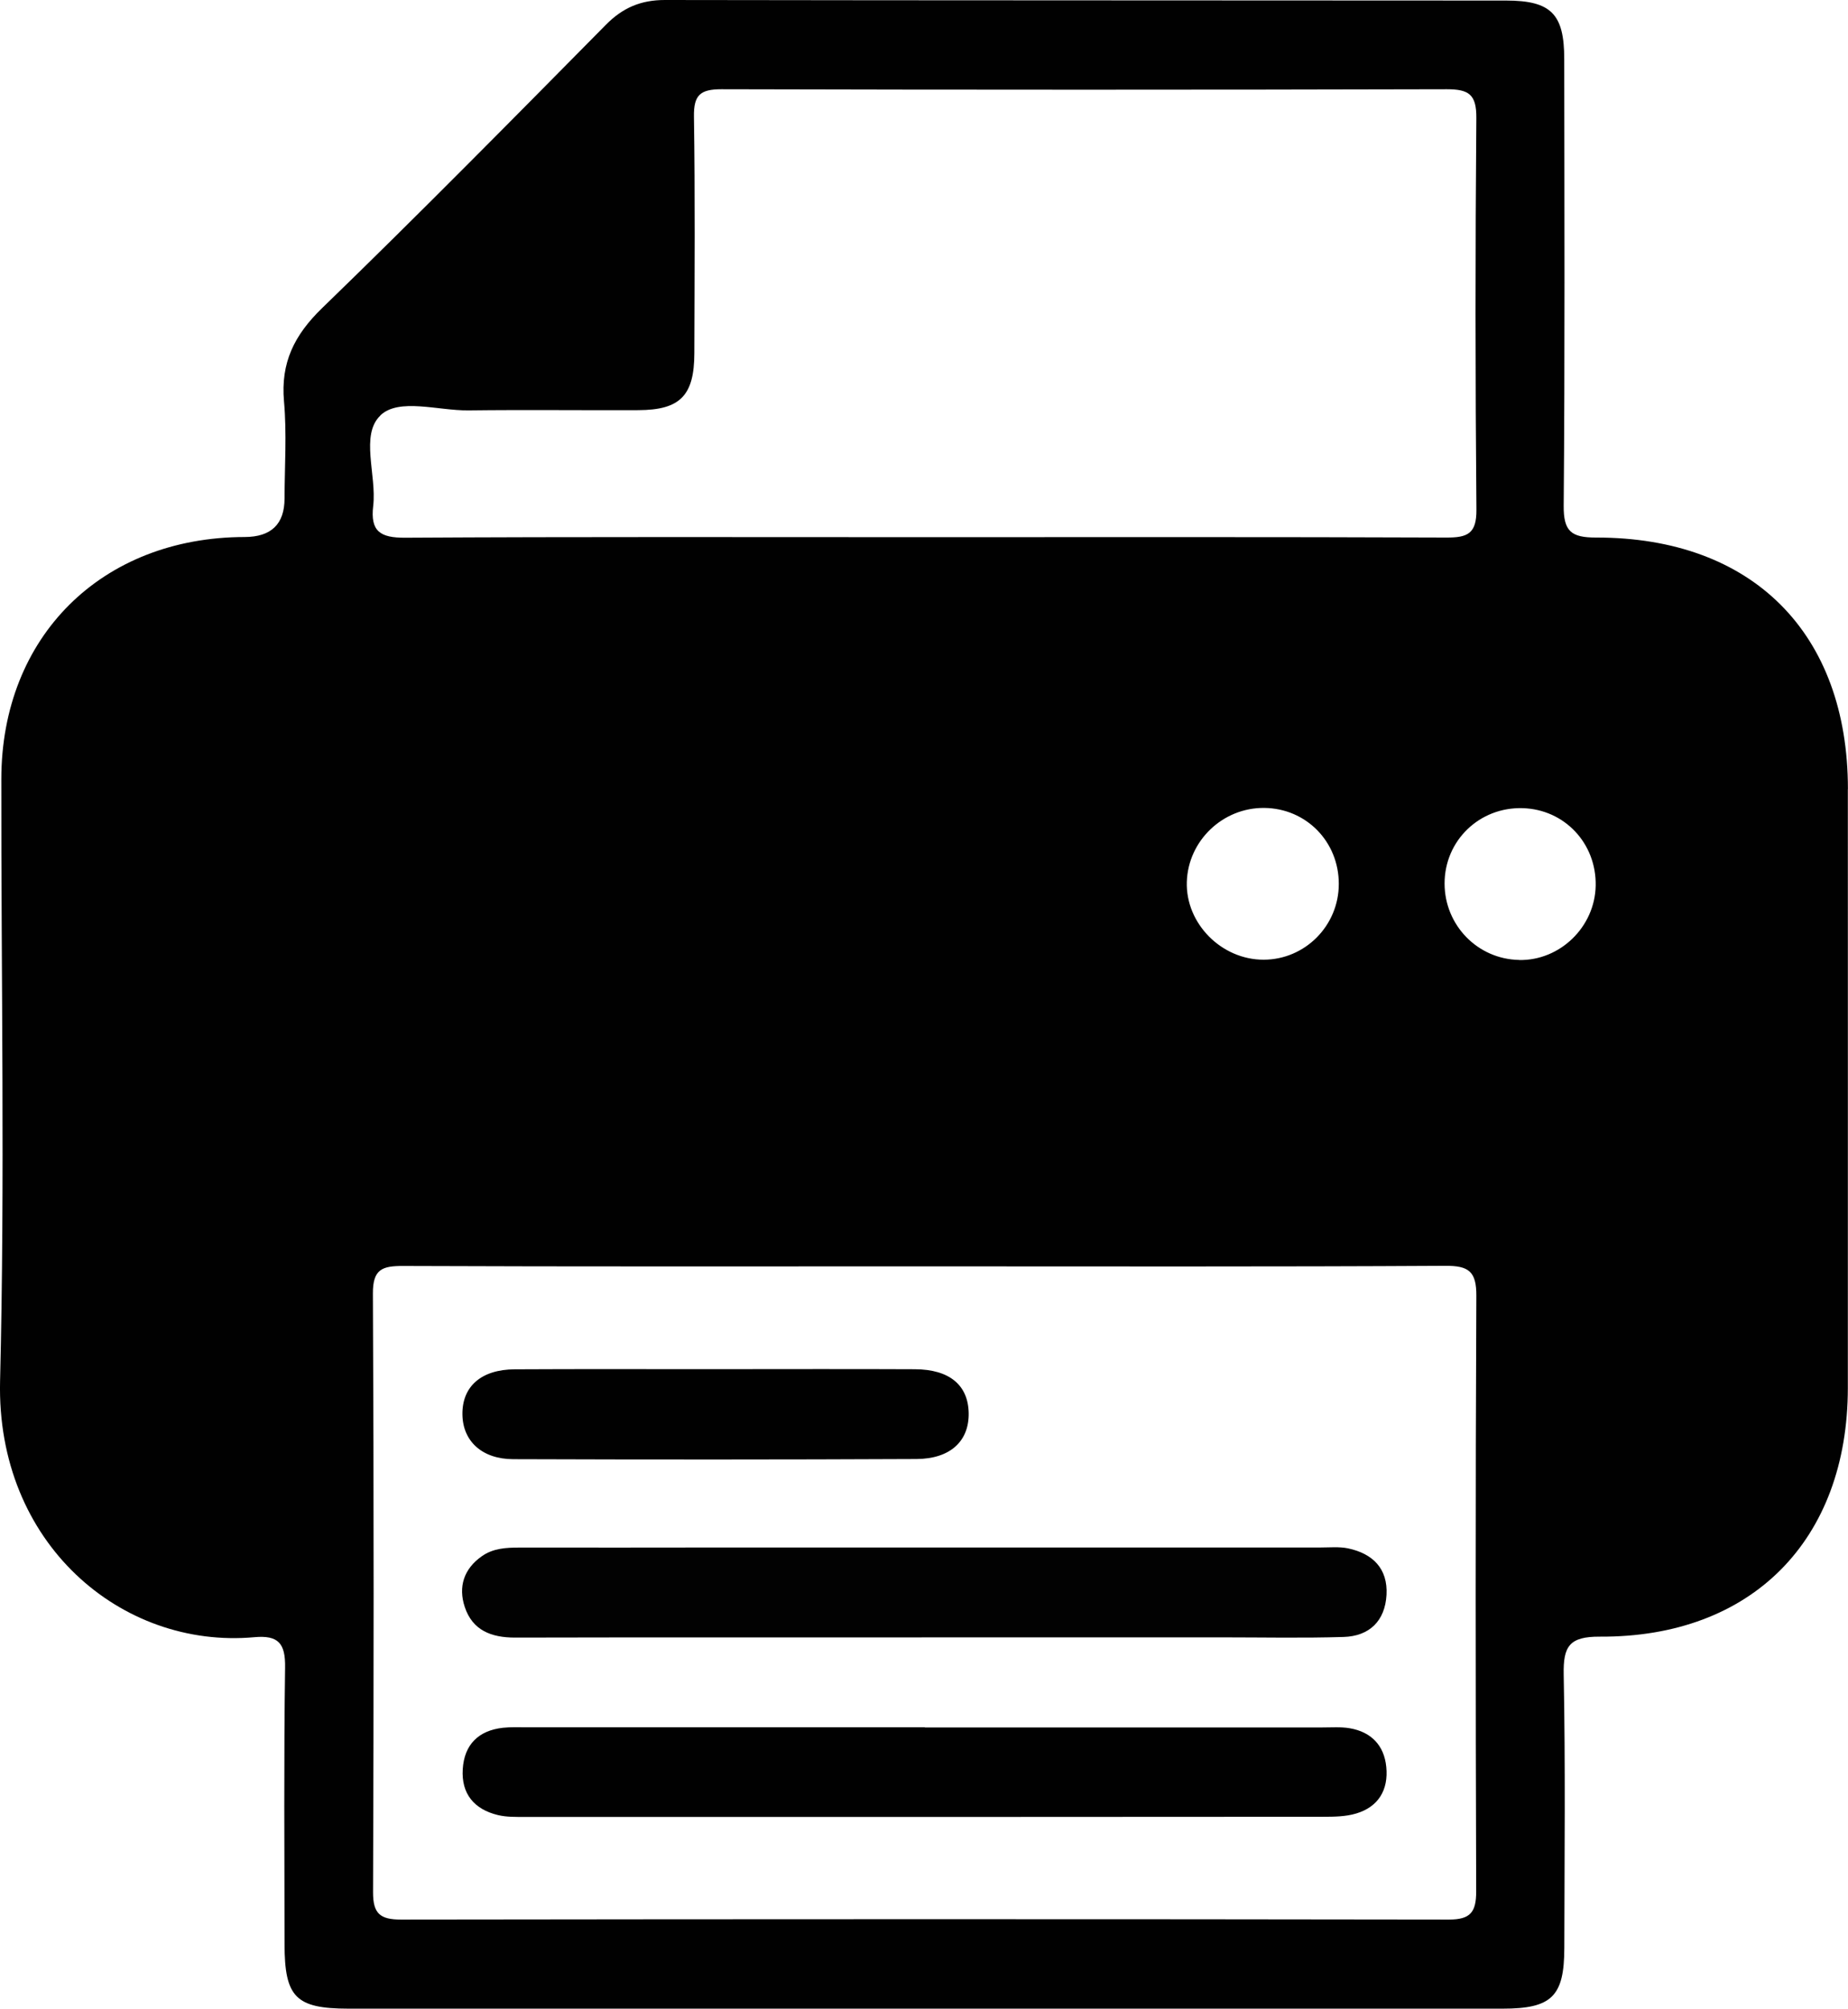
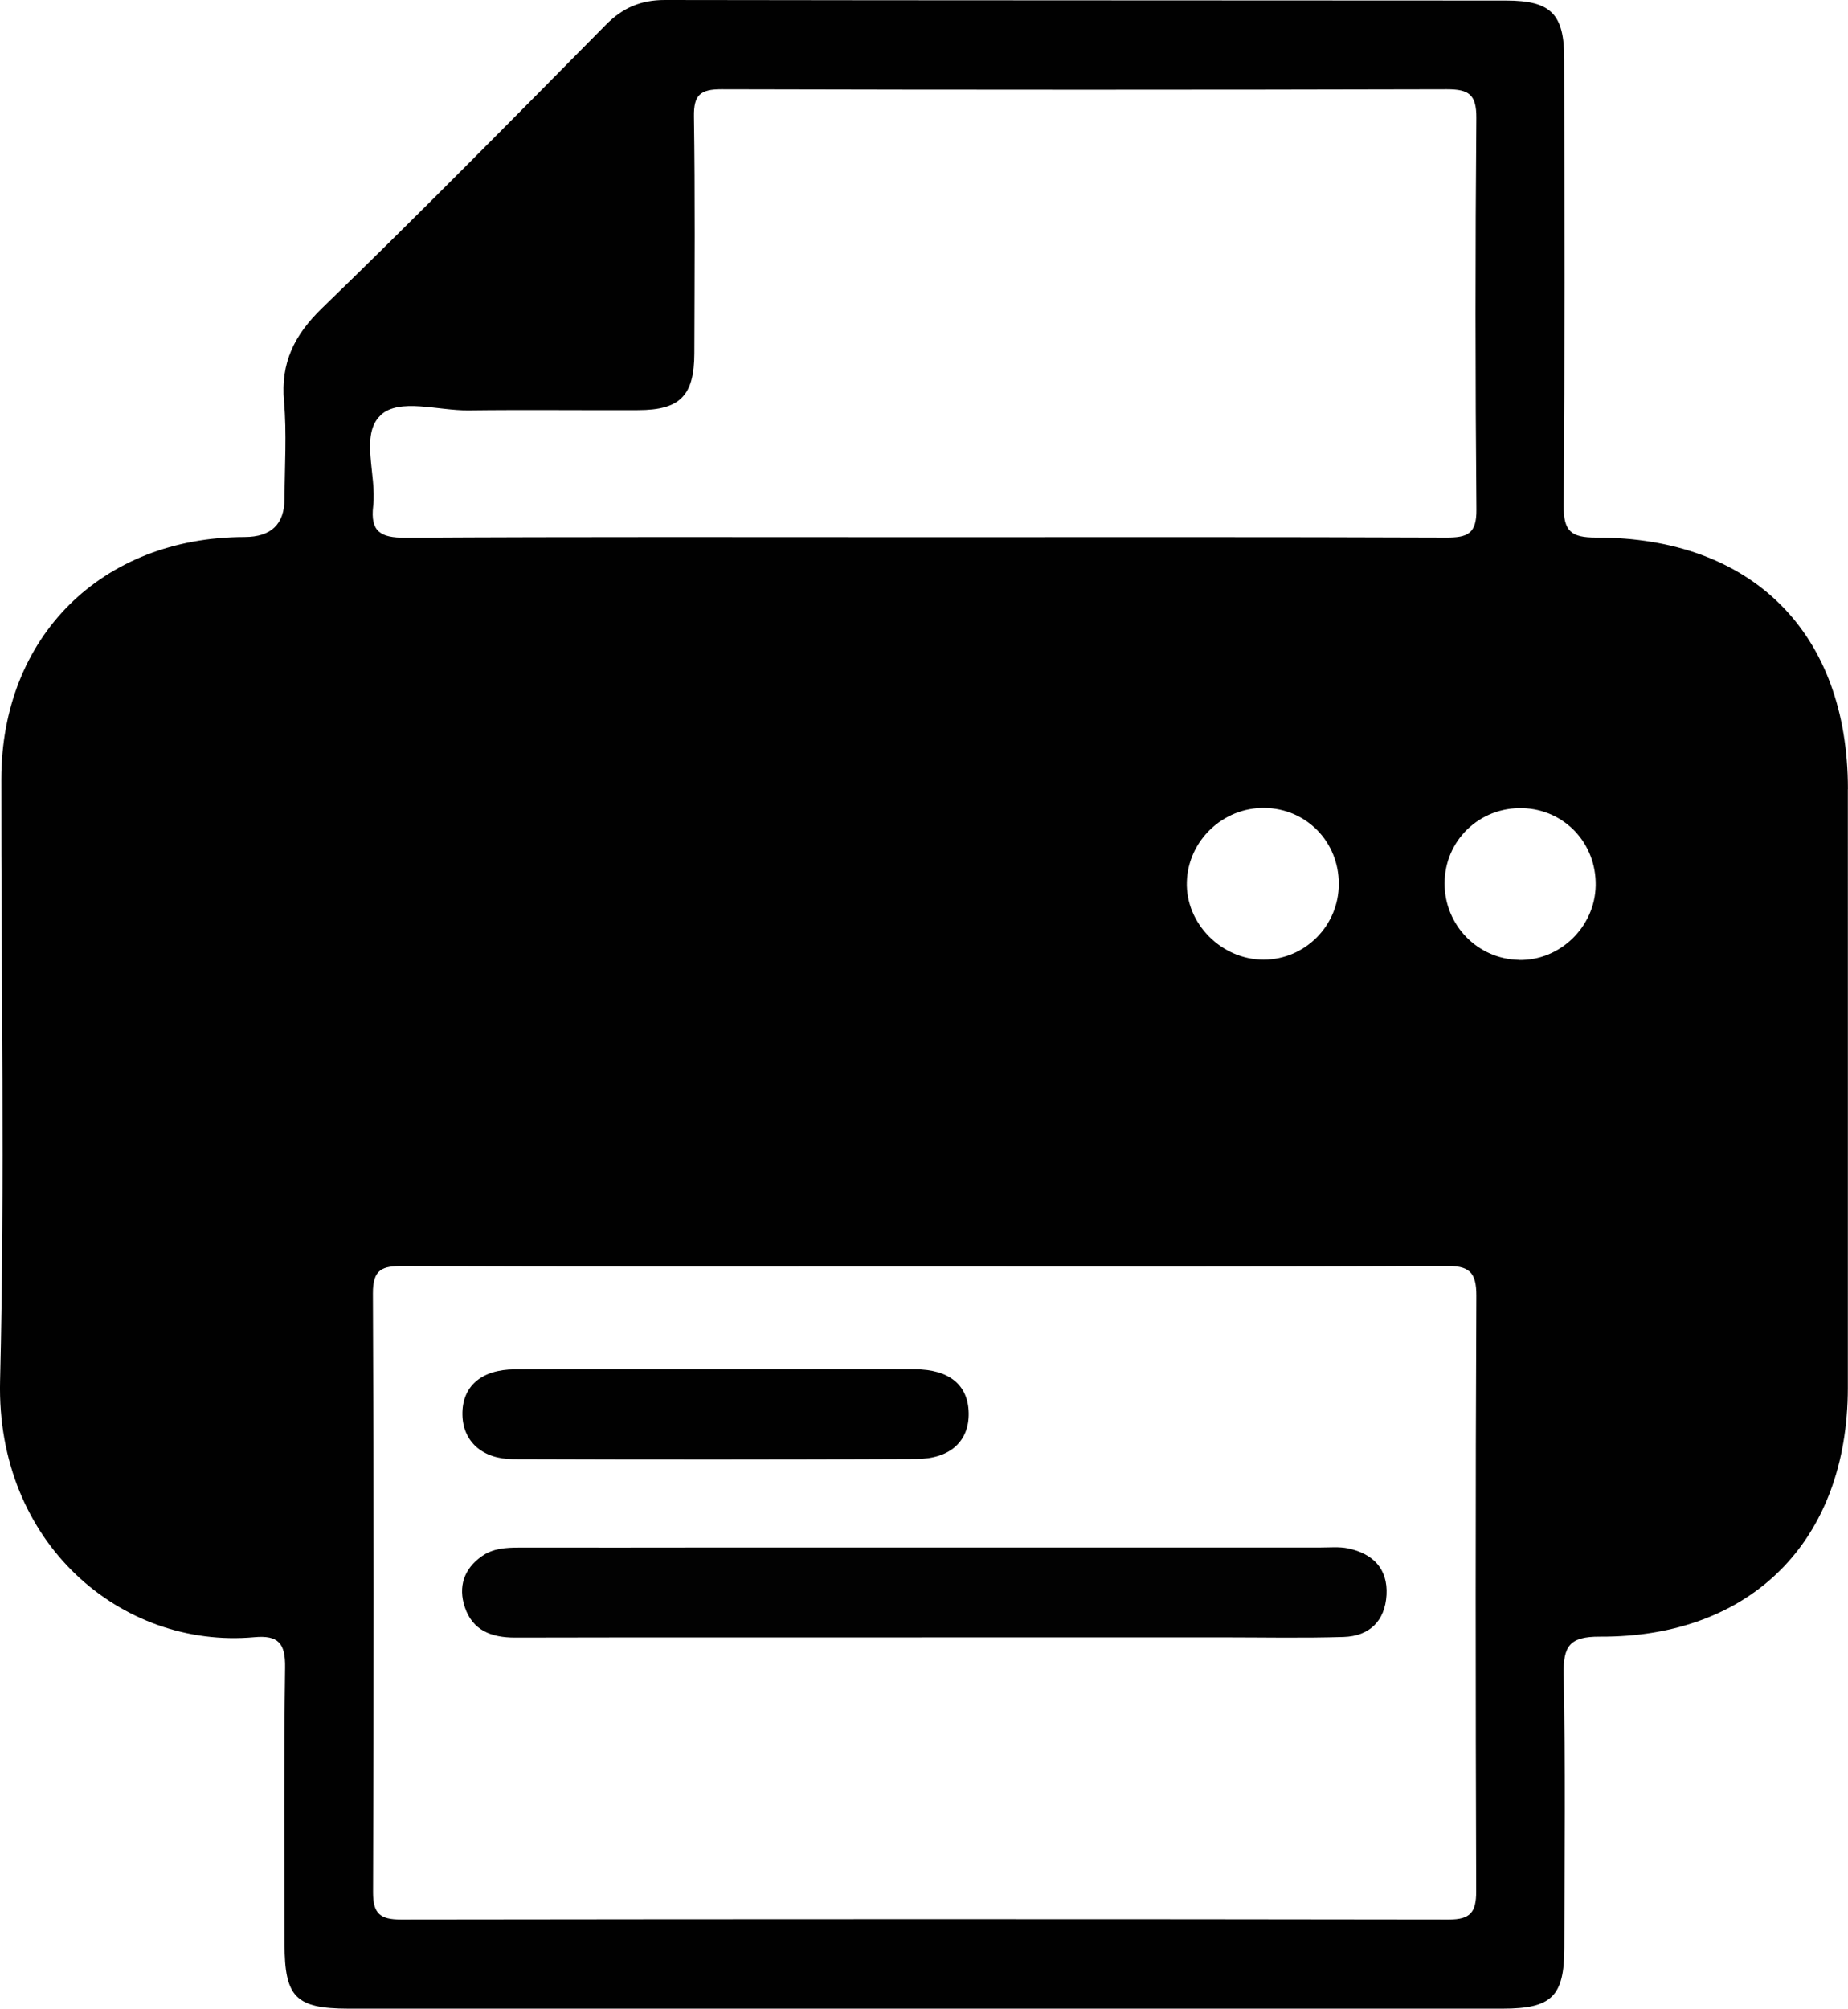
<svg xmlns="http://www.w3.org/2000/svg" viewBox="0 0 237.38 257.95" data-name="Layer 2" id="Layer_2">
  <defs>
    <style>
      .cls-1 {
        fill: #020202;
      }

      .cls-1, .cls-2 {
        stroke-width: 0px;
      }

      .cls-2 {
        fill: #010101;
      }
    </style>
  </defs>
  <g data-name="Layer 1" id="Layer_1-2">
    <g>
      <path d="m237.37,101.34c0-20.03-12.25-32.34-32.36-32.31-3.18,0-4.18-.79-4.15-4.1.16-19.12.09-38.24.07-57.37,0-5.76-1.69-7.48-7.44-7.49C157.47.04,121.43.06,85.4,0c-3.08,0-5.41.99-7.58,3.19-12.06,12.21-24.12,24.44-36.45,36.38-3.57,3.46-5.33,7-4.89,11.97.37,4.13.08,8.32.07,12.48q-.01,4.93-5.12,4.94c-18.38.03-31.25,12.8-31.26,31.09-.03,25.76.47,51.53-.16,77.27-.51,20.87,15.59,34.46,32.65,32.92,3.08-.28,4.01.77,3.96,3.88-.17,11.83-.08,23.67-.07,35.51,0,6.84,1.44,8.3,8.18,8.31,24.59,0,49.17,0,73.76,0,24.85,0,49.69,0,74.54,0,6.3,0,7.9-1.58,7.91-7.78.02-11.71.15-23.42-.08-35.12-.07-3.63.72-4.89,4.64-4.87,19.52.11,31.85-12.39,31.86-31.95.01-25.63,0-51.25,0-76.88ZM48.86,53.34c2.39-2.28,7.44-.59,11.31-.64,7.28-.09,14.56,0,21.83-.03,5.36-.02,7.18-1.86,7.19-7.31.03-10.14.1-20.28-.05-30.41-.04-2.76.83-3.49,3.52-3.49,31.06.08,62.12.08,93.19,0,2.83,0,3.81.67,3.79,3.68-.14,16.76-.14,33.53.01,50.3.03,3.1-1.14,3.6-3.87,3.59-22.35-.09-44.71-.05-67.06-.05-22.22,0-44.45-.06-66.67.07-3.2.02-4.5-.81-4.11-4.09.46-3.96-1.7-9.11.93-11.61Zm123.11,60.18c0,5.35-4.33,9.71-9.65,9.72-5.43.01-10.04-4.66-9.87-10,.17-5.29,4.63-9.55,9.96-9.49,5.38.06,9.57,4.34,9.56,9.76Zm17.65,129.37c0,2.66-.74,3.61-3.5,3.61-44.87-.07-89.75-.06-134.62,0-2.66,0-3.59-.75-3.58-3.51.09-25.62.11-51.25-.02-76.87-.02-3.16,1.21-3.56,3.9-3.55,22.37.09,44.74.05,67.12.05,22.24,0,44.48.06,66.72-.07,3-.02,4.02.7,4,3.86-.12,25.49-.1,50.99-.02,76.48Zm5.51-119.62c-5.33-.1-9.57-4.46-9.57-9.82,0-5.51,4.49-9.84,10.04-9.67,5.37.16,9.47,4.52,9.37,9.95-.1,5.3-4.58,9.65-9.84,9.55Z" class="cls-2" />
-       <path d="m118.8,221.83c17.02,0,34.05,0,51.07,0,1.17,0,2.36-.09,3.5.1,2.76.47,4.43,2.2,4.7,4.97.29,2.91-.98,5.12-3.87,5.98-1.33.4-2.81.42-4.23.42-34.18.03-68.35.03-102.53.02-1.16,0-2.37.03-3.48-.24-3.04-.73-4.72-2.72-4.52-5.9.2-3.15,2.02-4.96,5.17-5.31,1.03-.11,2.08-.06,3.12-.06,17.02,0,34.05,0,51.07,0Z" class="cls-2" />
      <path d="m118.39,210.27c-17.41,0-34.83-.02-52.24.02-3.04,0-5.45-.92-6.45-3.93-.86-2.59-.12-4.89,2.18-6.51,1.45-1.03,3.12-1.12,4.84-1.12,9.1.02,18.19-.01,27.29-.01,25.21,0,50.42,0,75.64,0,1.17,0,2.37-.12,3.5.11,3.18.67,5.14,2.6,4.95,5.98-.19,3.34-2.19,5.3-5.52,5.4-5.19.16-10.4.05-15.59.05-12.87,0-25.73,0-38.6,0Z" class="cls-1" />
      <path d="m92.21,175.82c8.44,0,16.88-.03,25.32.01,4.44.02,6.84,2.05,6.9,5.63.06,3.59-2.35,5.88-6.71,5.9-17.27.08-34.53.08-51.8.02-4.02-.01-6.47-2.33-6.52-5.72-.06-3.6,2.4-5.8,6.72-5.82,8.7-.05,17.4-.01,26.1-.02Z" class="cls-2" />
    </g>
  </g>
</svg>